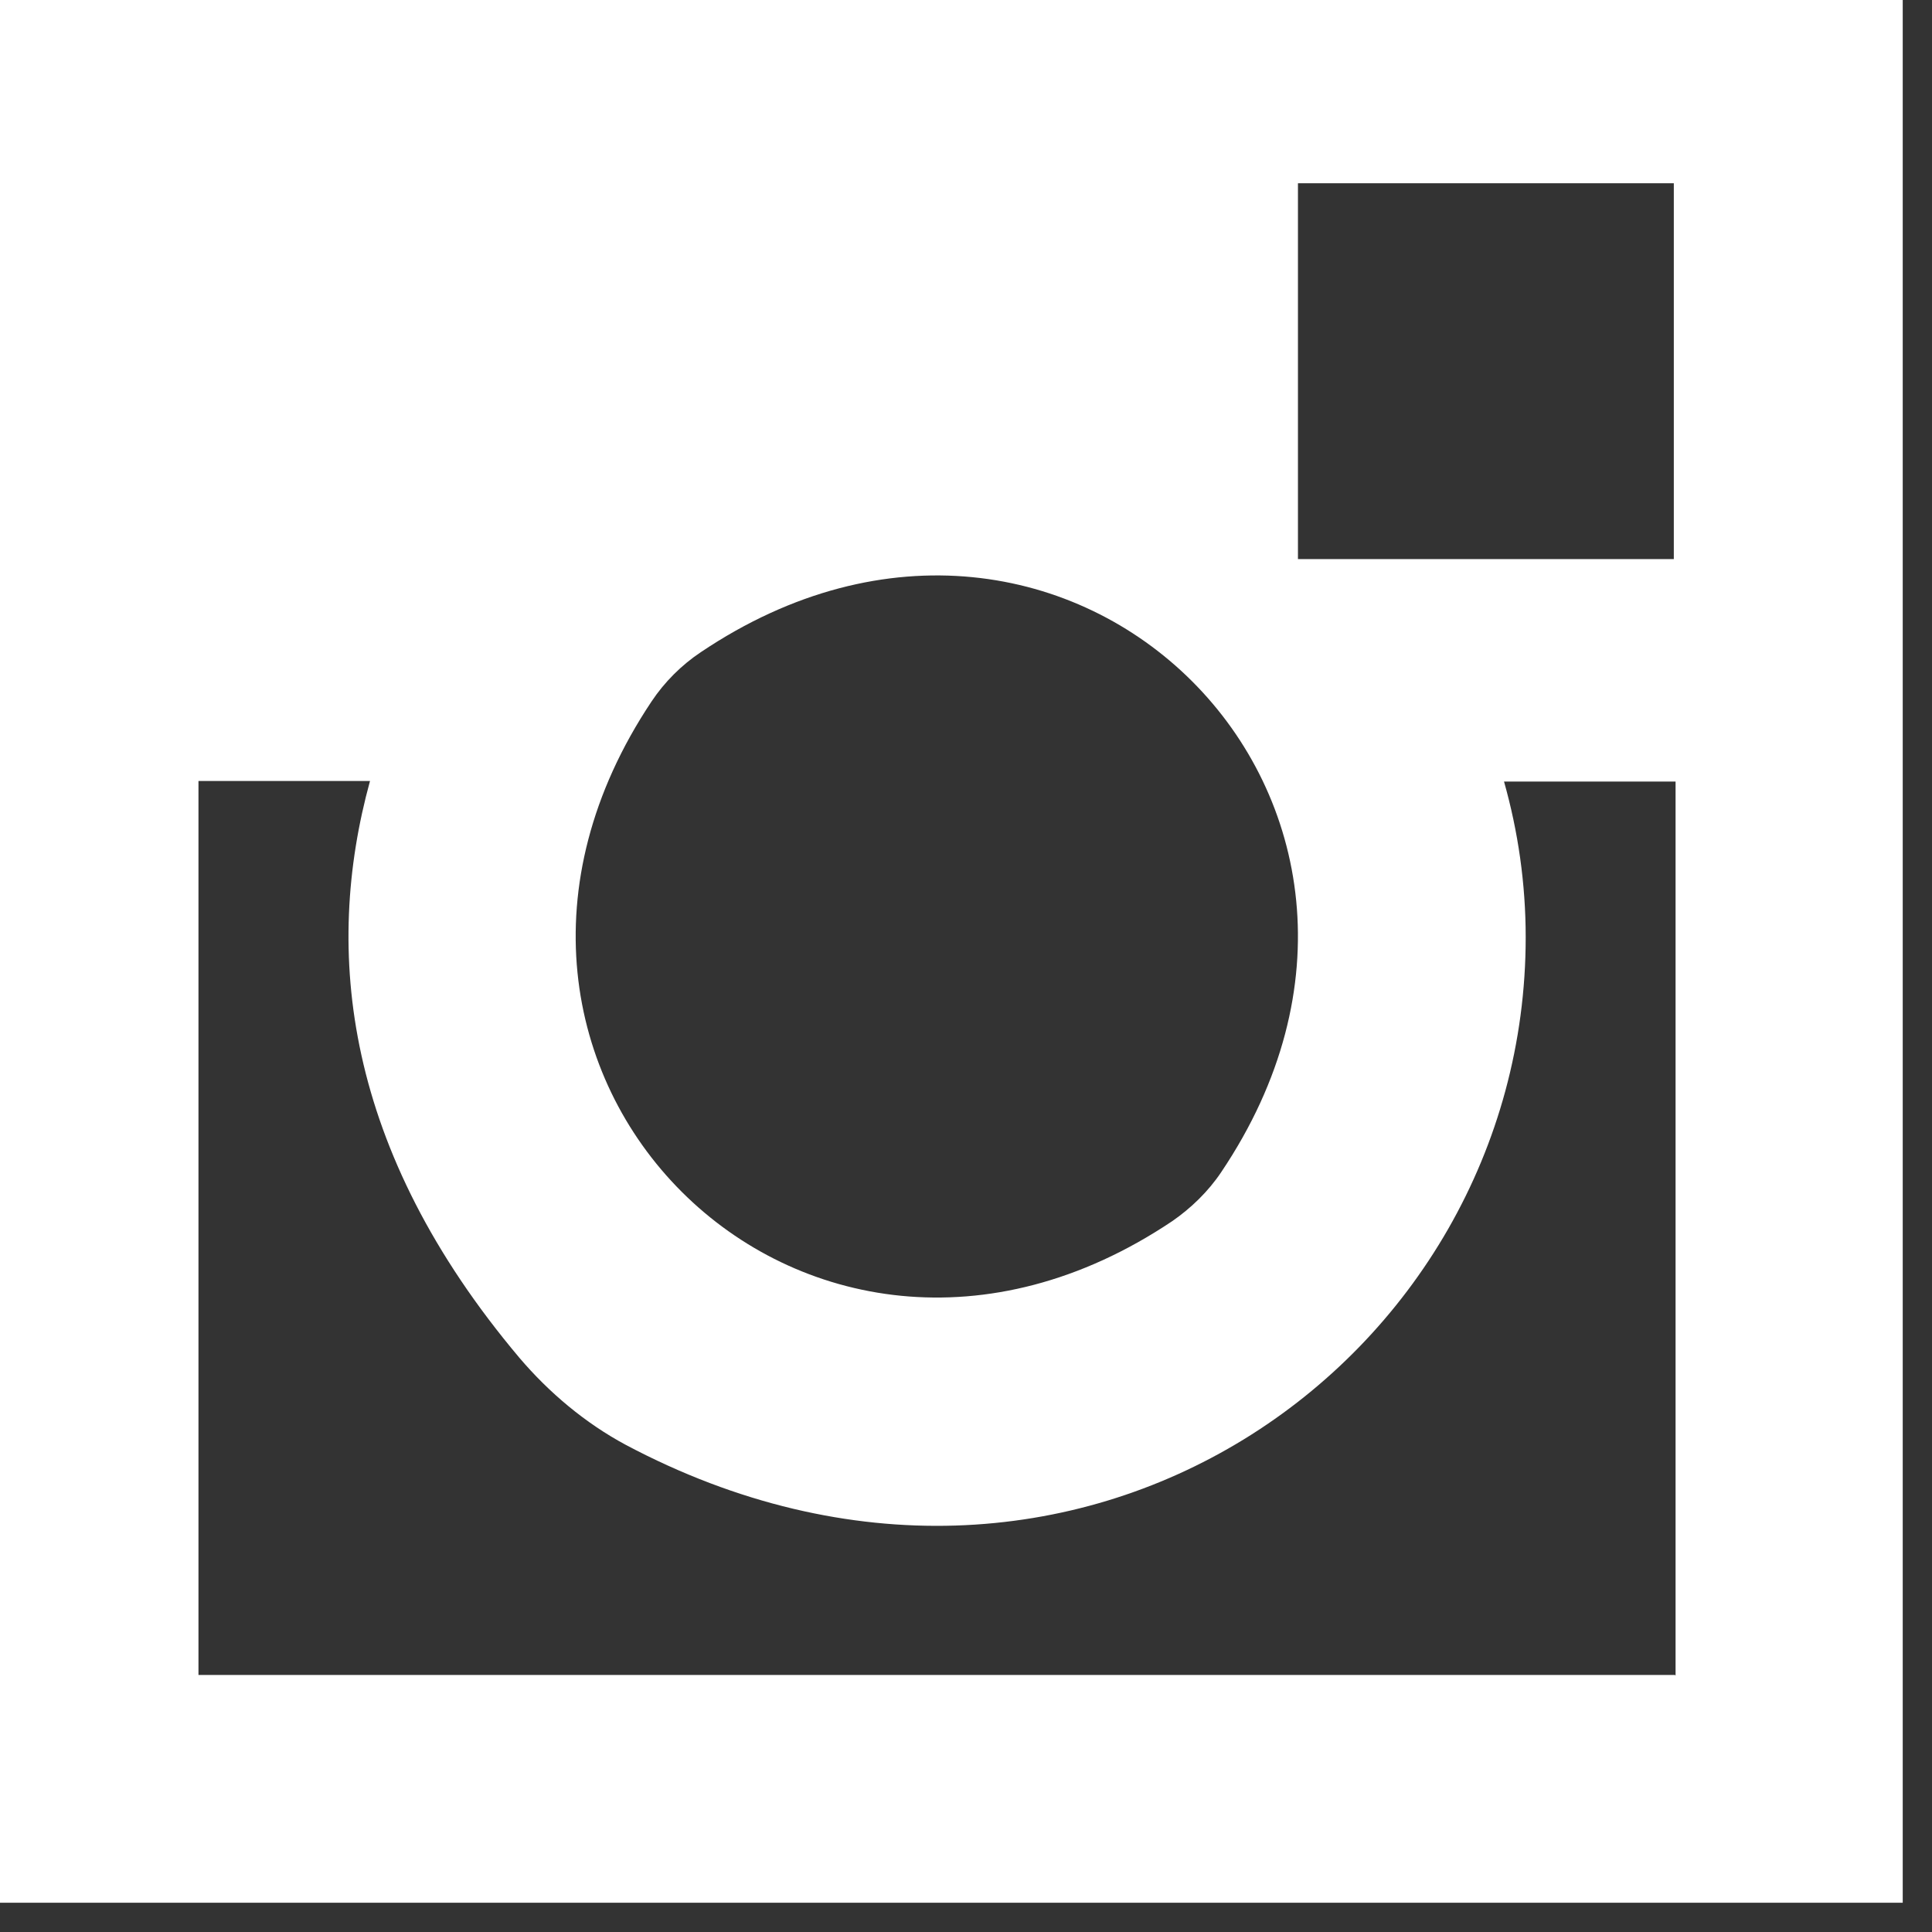
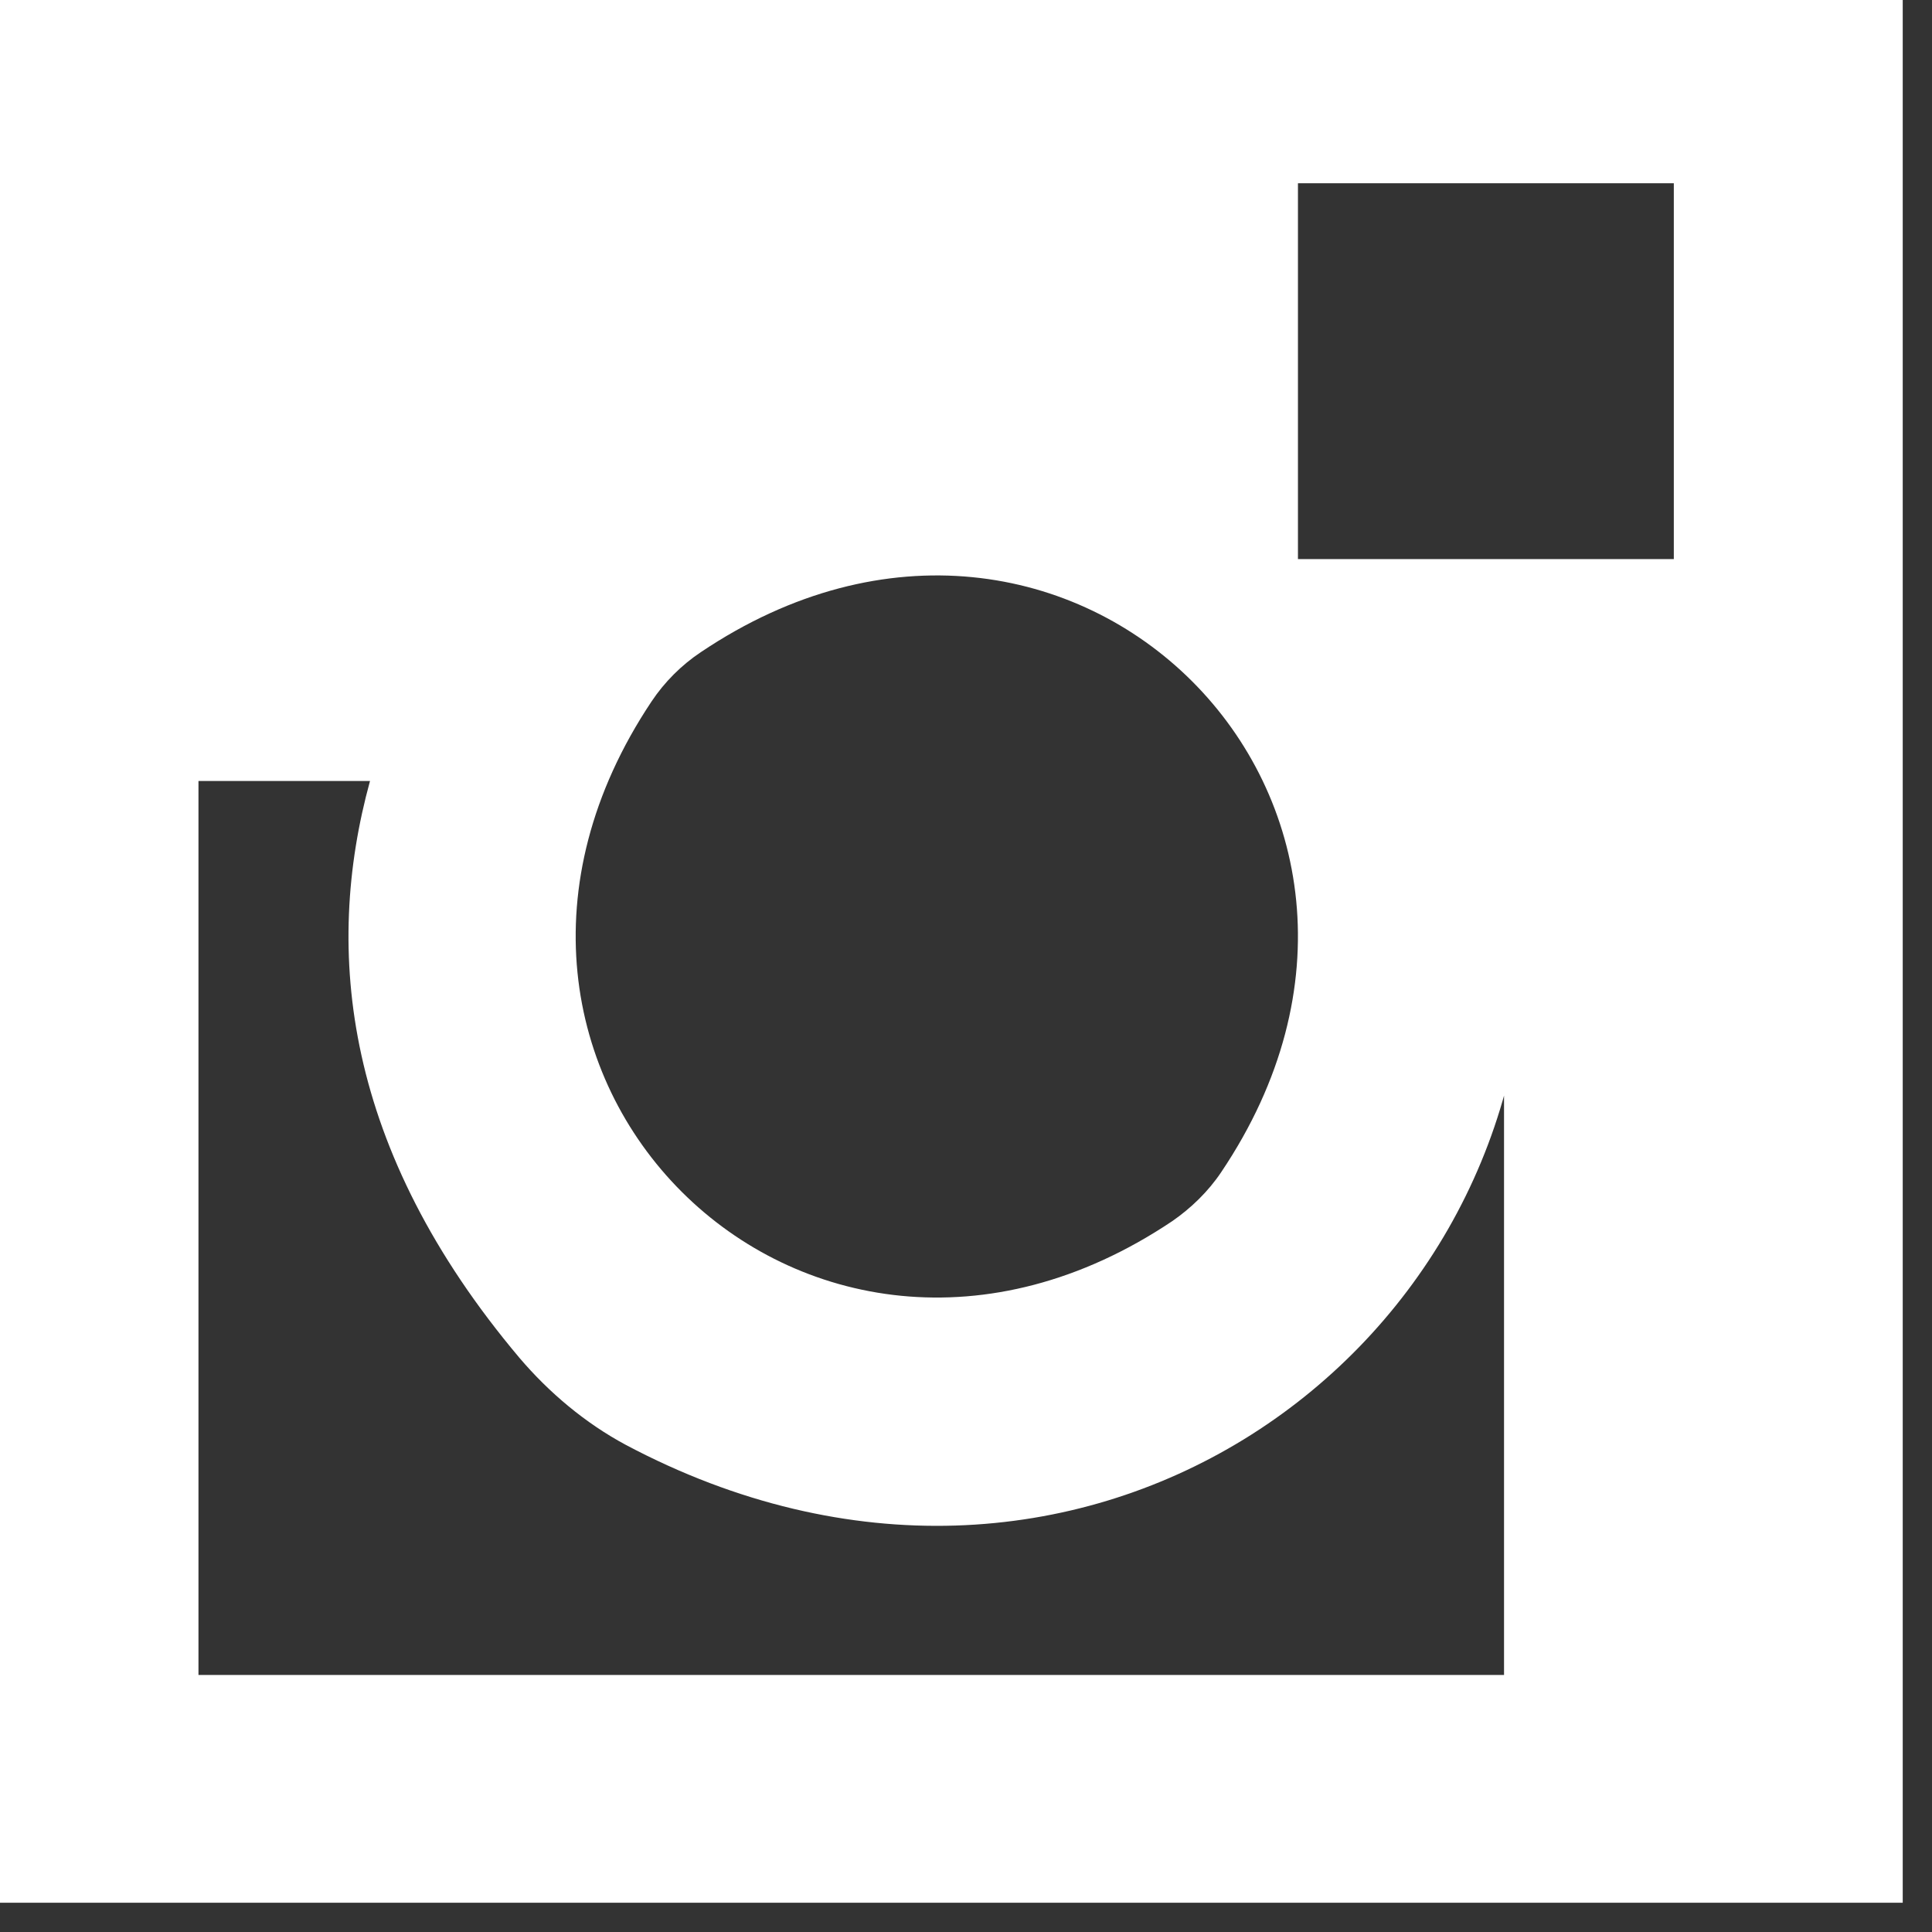
<svg xmlns="http://www.w3.org/2000/svg" id="_レイヤー_1" data-name="レイヤー 1" viewBox="0 0 33 33">
  <rect x="0" y="0" width="33" height="33" fill="#333333" stroke="none" />
  <defs>
    <style>
      .cls-1 {
        fill: #fff;
      }
    </style>
  </defs>
-   <path class="cls-1" d="M32.5-.5H-.5V32.5h0s33,0,33,0V-.5h0Zm-10.33,3.63h6.42v6.42h-6.42V3.13ZM11.97,11.14c6.29-4.23,13.12,2.59,8.89,8.88-.22,.33-.52,.62-.84,.84-6.28,4.21-13.09-2.59-8.89-8.88,.22-.33,.51-.62,.84-.84ZM28.61,28.61H3.39V13.34h2.93c-.8,2.91-.44,6.3,2.55,9.85,.51,.6,1.13,1.12,1.82,1.49,7.65,4.06,15.37-1.42,15.37-8.67,0-.92-.13-1.81-.37-2.66h2.93v15.27Z" />
+   <path class="cls-1" d="M32.5-.5H-.5V32.5h0s33,0,33,0V-.5h0Zm-10.33,3.63h6.42v6.42h-6.42V3.13ZM11.97,11.14c6.29-4.23,13.12,2.59,8.89,8.88-.22,.33-.52,.62-.84,.84-6.28,4.21-13.09-2.59-8.89-8.88,.22-.33,.51-.62,.84-.84ZM28.61,28.61H3.39V13.34h2.93c-.8,2.91-.44,6.3,2.55,9.85,.51,.6,1.13,1.12,1.82,1.49,7.65,4.06,15.37-1.42,15.37-8.67,0-.92-.13-1.81-.37-2.66v15.27Z" />
</svg>